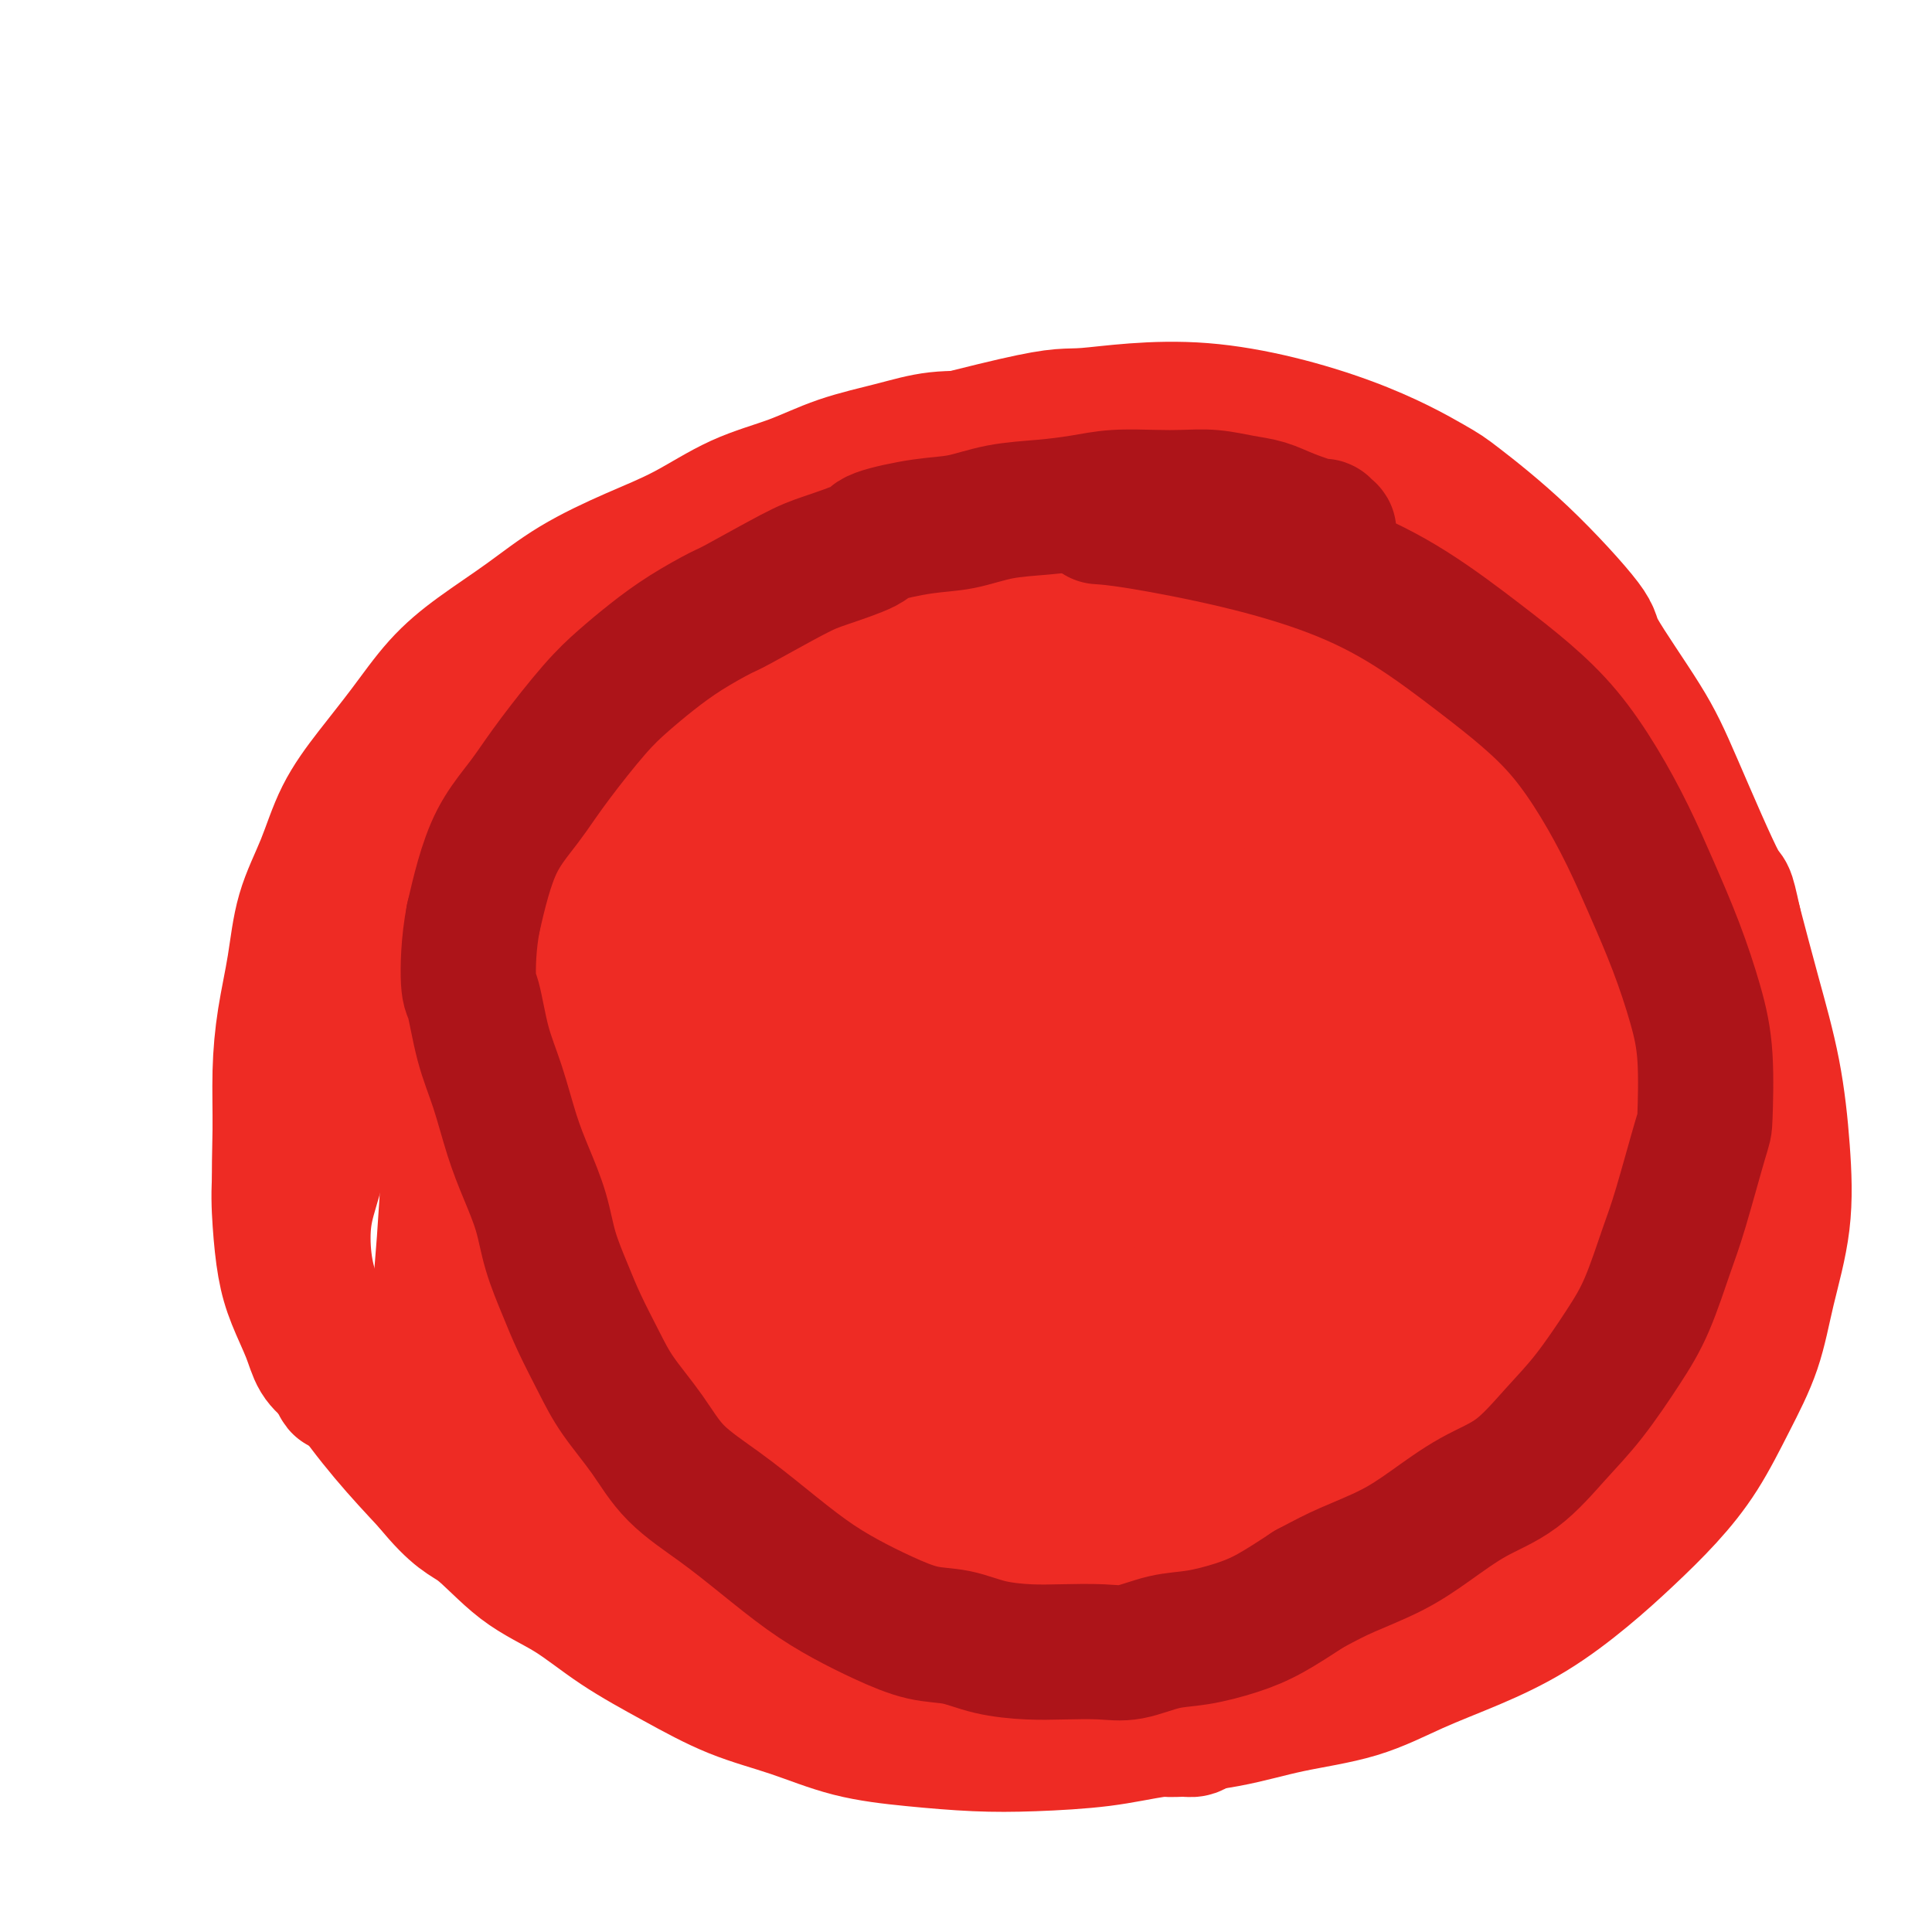
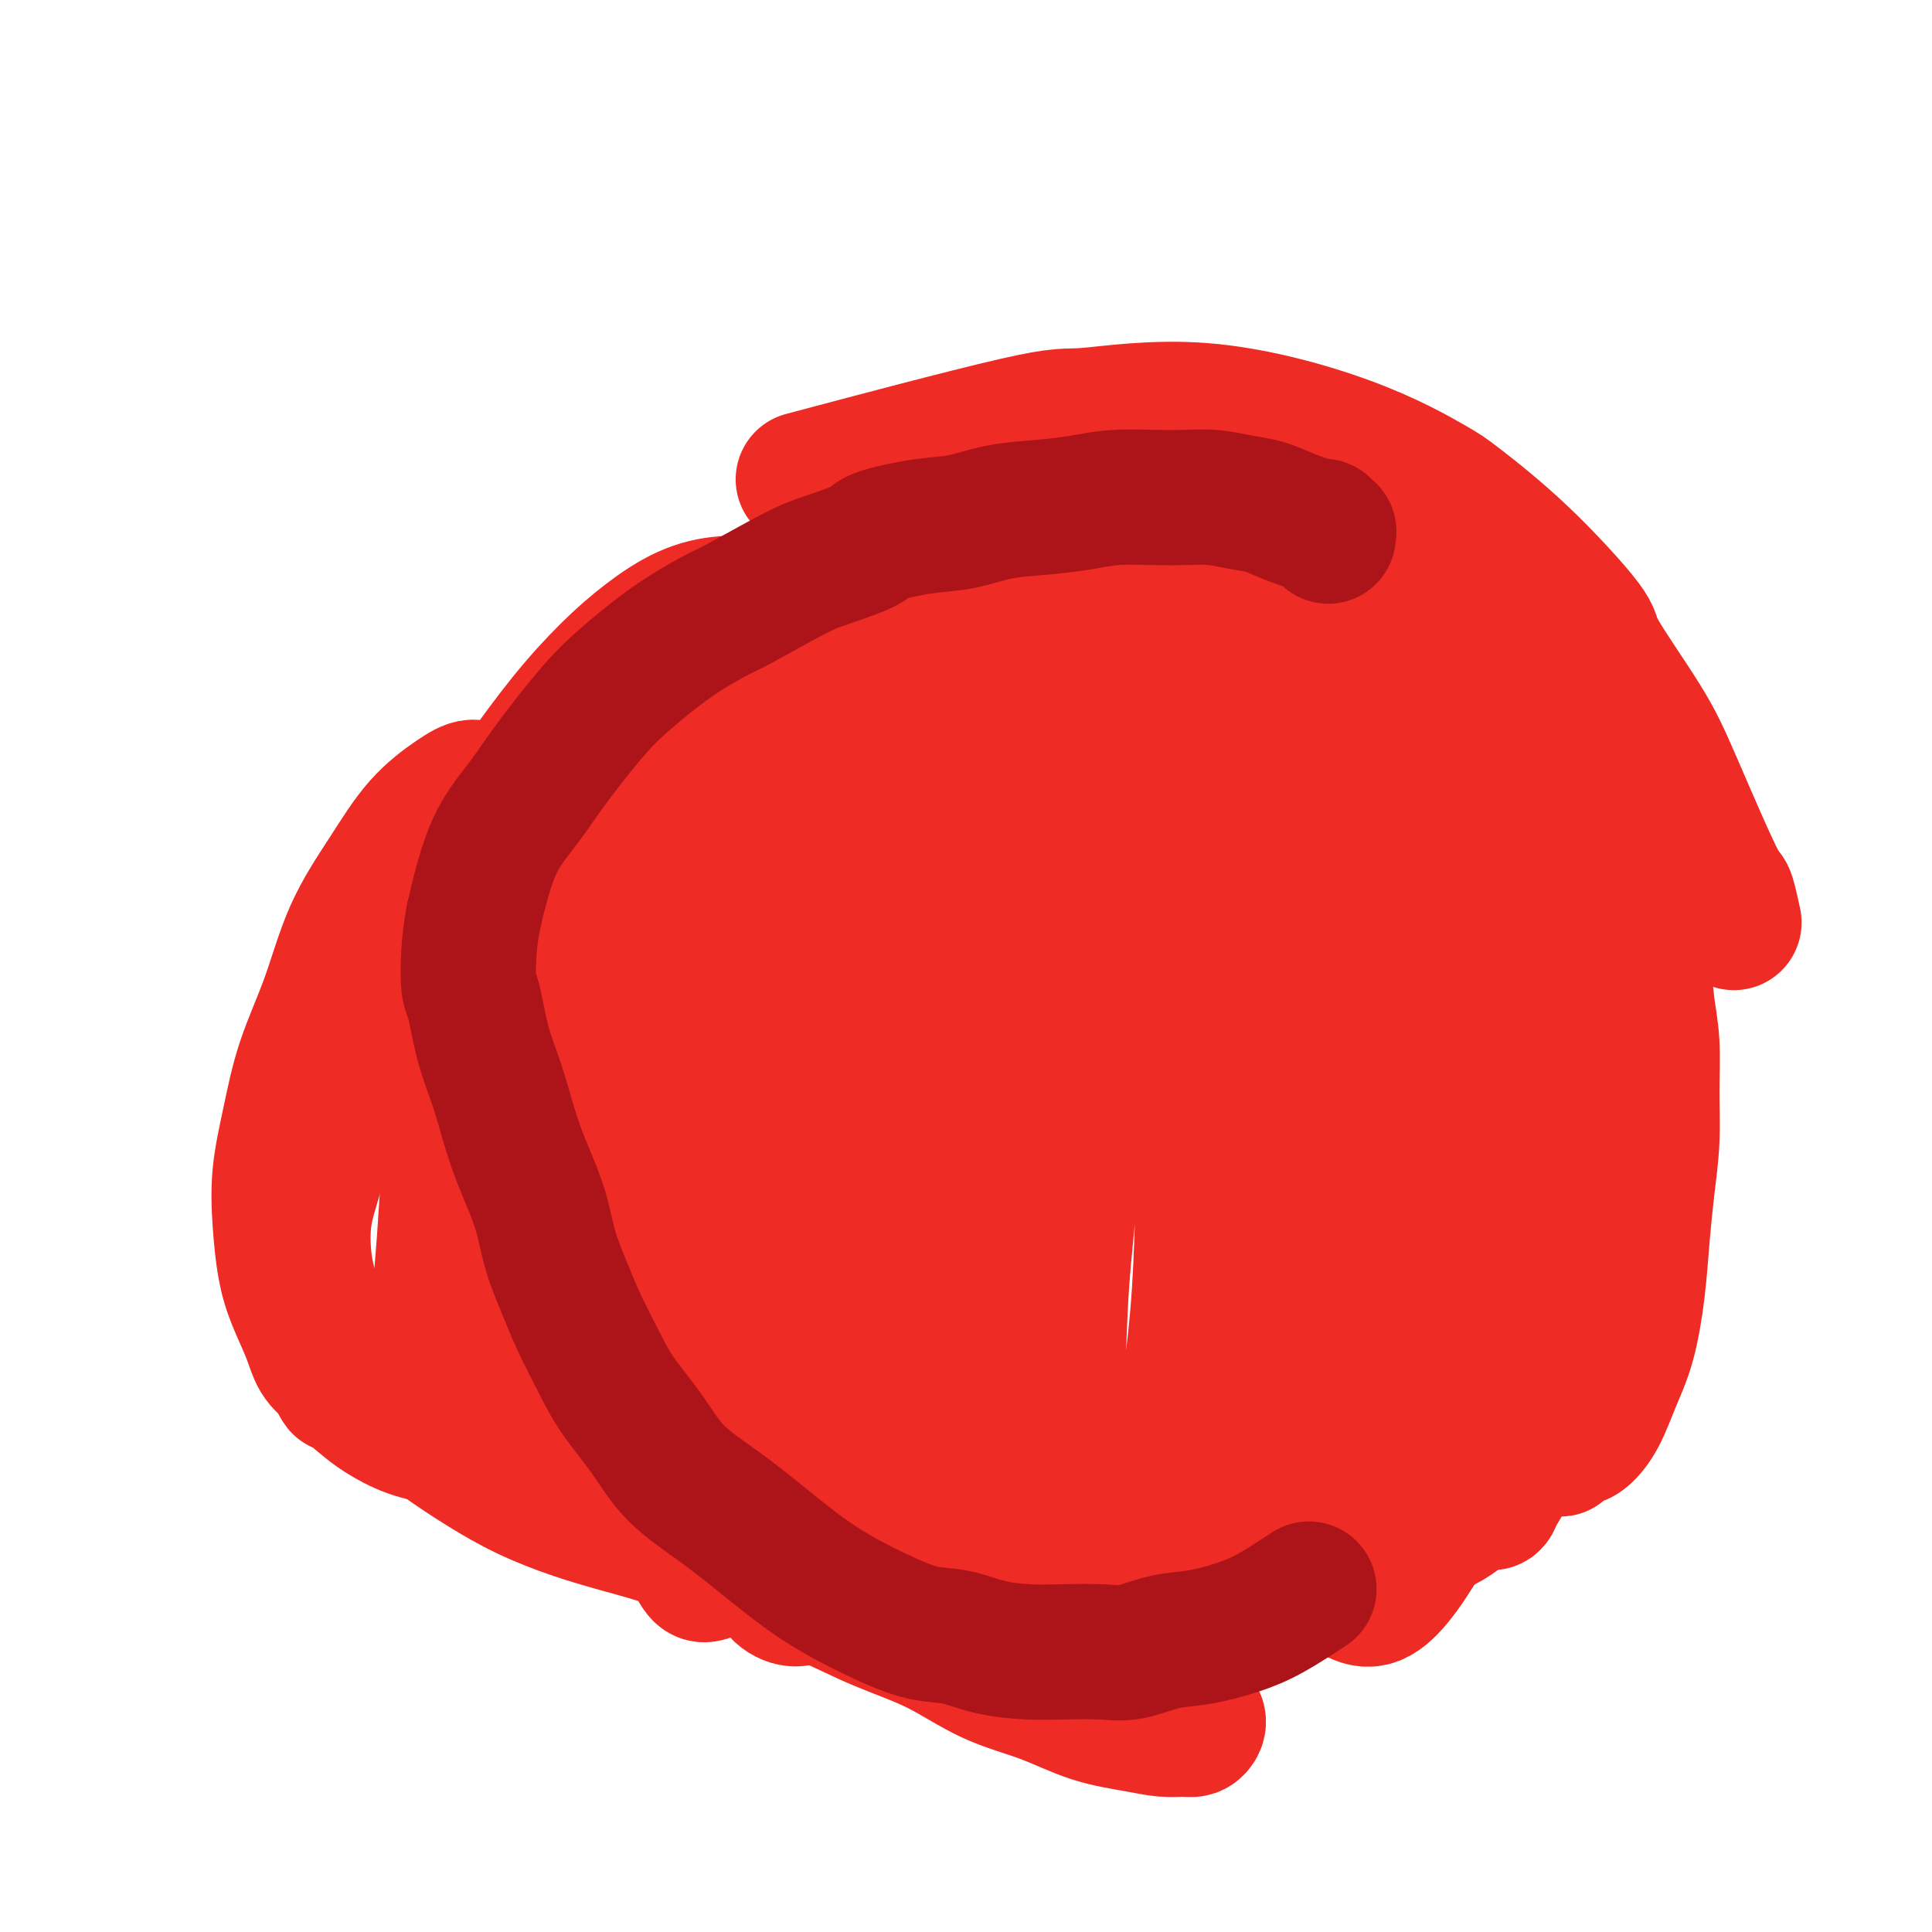
<svg xmlns="http://www.w3.org/2000/svg" viewBox="0 0 400 400" version="1.1">
  <g fill="none" stroke="#EE2B24" stroke-width="28" stroke-linecap="round" stroke-linejoin="round">
-     <path d="M253,103c-0.987,-0.613 -1.975,-1.225 -4,-2c-2.025,-0.775 -5.088,-1.712 -9,-3c-3.912,-1.288 -8.673,-2.928 -13,-4c-4.327,-1.072 -8.219,-1.575 -12,-2c-3.781,-0.425 -7.451,-0.771 -11,-1c-3.549,-0.229 -6.976,-0.342 -10,0c-3.024,0.342 -5.645,1.140 -9,2c-3.355,0.860 -7.445,1.782 -11,3c-3.555,1.218 -6.576,2.732 -10,4c-3.424,1.268 -7.251,2.290 -11,4c-3.749,1.710 -7.420,4.108 -11,6c-3.580,1.892 -7.067,3.279 -11,5c-3.933,1.721 -8.311,3.776 -12,6c-3.689,2.224 -6.691,4.615 -10,7c-3.309,2.385 -6.927,4.762 -10,7c-3.073,2.238 -5.602,4.335 -8,7c-2.398,2.665 -4.666,5.898 -7,9c-2.334,3.102 -4.732,6.072 -7,9c-2.268,2.928 -4.404,5.815 -6,9c-1.596,3.185 -2.652,6.668 -4,10c-1.348,3.332 -2.988,6.514 -4,10c-1.012,3.486 -1.397,7.278 -2,11c-0.603,3.722 -1.425,7.375 -2,11c-0.575,3.625 -0.904,7.223 -1,11c-0.096,3.777 0.042,7.733 0,12c-0.042,4.267 -0.265,8.843 0,13c0.265,4.157 1.019,7.893 2,12c0.981,4.107 2.191,8.585 4,13c1.809,4.415 4.218,8.765 7,13c2.782,4.235 5.938,8.353 9,12c3.062,3.647 6.031,6.824 9,10" />
-     <path d="M89,307c5.716,7.041 7.507,7.144 10,9c2.493,1.856 5.687,5.466 9,8c3.313,2.534 6.744,3.993 10,6c3.256,2.007 6.336,4.561 10,7c3.664,2.439 7.913,4.761 12,7c4.087,2.239 8.014,4.393 12,6c3.986,1.607 8.033,2.666 12,4c3.967,1.334 7.856,2.944 12,4c4.144,1.056 8.544,1.559 13,2c4.456,0.441 8.966,0.821 13,1c4.034,0.179 7.590,0.158 12,0c4.410,-0.158 9.672,-0.452 14,-1c4.328,-0.548 7.720,-1.349 12,-2c4.280,-0.651 9.448,-1.152 14,-2c4.552,-0.848 8.488,-2.044 13,-3c4.512,-0.956 9.600,-1.674 14,-3c4.400,-1.326 8.113,-3.261 12,-5c3.887,-1.739 7.948,-3.280 12,-5c4.052,-1.720 8.095,-3.617 12,-6c3.905,-2.383 7.674,-5.252 11,-8c3.326,-2.748 6.211,-5.374 9,-8c2.789,-2.626 5.484,-5.252 8,-8c2.516,-2.748 4.853,-5.617 7,-9c2.147,-3.383 4.103,-7.279 6,-11c1.897,-3.721 3.733,-7.268 5,-11c1.267,-3.732 1.963,-7.650 3,-12c1.037,-4.350 2.413,-9.132 3,-14c0.587,-4.868 0.384,-9.820 0,-15c-0.384,-5.180 -0.950,-10.587 -2,-16c-1.050,-5.413 -2.586,-10.832 -4,-16c-1.414,-5.168 -2.707,-10.084 -4,-15" />
    <path d="M359,191c-1.755,-8.039 -1.144,-4.637 -3,-8c-1.856,-3.363 -6.180,-13.490 -9,-20c-2.820,-6.510 -4.135,-9.404 -7,-14c-2.865,-4.596 -7.280,-10.893 -9,-14c-1.720,-3.107 -0.746,-3.023 -3,-6c-2.254,-2.977 -7.737,-9.014 -13,-14c-5.263,-4.986 -10.307,-8.921 -13,-11c-2.693,-2.079 -3.036,-2.300 -6,-4c-2.964,-1.700 -8.549,-4.877 -17,-8c-8.451,-3.123 -19.767,-6.190 -30,-7c-10.233,-0.810 -19.382,0.639 -24,1c-4.618,0.361 -4.705,-0.364 -15,2c-10.295,2.364 -30.799,7.818 -39,10c-8.201,2.182 -4.101,1.091 0,0" />
    <path d="M323,299c-0.064,0.508 -0.127,1.016 0,1c0.127,-0.016 0.445,-0.557 1,-1c0.555,-0.443 1.345,-0.788 2,-1c0.655,-0.212 1.173,-0.292 2,-1c0.827,-0.708 1.962,-2.044 3,-4c1.038,-1.956 1.980,-4.532 3,-7c1.020,-2.468 2.120,-4.827 3,-8c0.880,-3.173 1.542,-7.159 2,-11c0.458,-3.841 0.712,-7.536 1,-11c0.288,-3.464 0.610,-6.695 1,-10c0.390,-3.305 0.849,-6.683 1,-10c0.151,-3.317 -0.005,-6.574 0,-10c0.005,-3.426 0.171,-7.020 0,-10c-0.171,-2.980 -0.677,-5.345 -1,-8c-0.323,-2.655 -0.461,-5.600 -1,-8c-0.539,-2.400 -1.477,-4.254 -2,-6c-0.523,-1.746 -0.630,-3.384 -1,-5c-0.370,-1.616 -1.003,-3.210 -2,-4c-0.997,-0.790 -2.358,-0.776 -3,-1c-0.642,-0.224 -0.564,-0.687 -1,-1c-0.436,-0.313 -1.384,-0.475 -2,1c-0.616,1.475 -0.899,4.588 -1,8c-0.101,3.412 -0.019,7.122 0,11c0.019,3.878 -0.024,7.923 0,12c0.024,4.077 0.116,8.186 0,12c-0.116,3.814 -0.440,7.334 -1,11c-0.560,3.666 -1.356,7.477 -2,11c-0.644,3.523 -1.135,6.756 -2,10c-0.865,3.244 -2.104,6.498 -3,10c-0.896,3.502 -1.448,7.251 -2,11" />
    <path d="M318,280c-1.959,8.376 -2.356,8.315 -3,10c-0.644,1.685 -1.534,5.116 -2,8c-0.466,2.884 -0.507,5.219 -1,7c-0.493,1.781 -1.438,3.006 -2,4c-0.562,0.994 -0.740,1.756 -1,2c-0.260,0.244 -0.603,-0.028 -1,0c-0.397,0.028 -0.848,0.358 -1,0c-0.152,-0.358 -0.007,-1.404 0,-3c0.007,-1.596 -0.126,-3.743 0,-7c0.126,-3.257 0.509,-7.623 1,-12c0.491,-4.377 1.090,-8.765 2,-13c0.910,-4.235 2.132,-8.316 3,-13c0.868,-4.684 1.381,-9.969 2,-15c0.619,-5.031 1.345,-9.807 2,-15c0.655,-5.193 1.240,-10.804 2,-16c0.760,-5.196 1.693,-9.976 2,-15c0.307,-5.024 -0.014,-10.292 0,-15c0.014,-4.708 0.363,-8.857 0,-13c-0.363,-4.143 -1.437,-8.281 -2,-12c-0.563,-3.719 -0.615,-7.018 -1,-10c-0.385,-2.982 -1.102,-5.647 -2,-8c-0.898,-2.353 -1.975,-4.396 -3,-6c-1.025,-1.604 -1.996,-2.771 -3,-4c-1.004,-1.229 -2.040,-2.520 -3,-3c-0.960,-0.480 -1.845,-0.148 -3,0c-1.155,0.148 -2.582,0.111 -4,1c-1.418,0.889 -2.827,2.705 -4,5c-1.173,2.295 -2.108,5.069 -3,9c-0.892,3.931 -1.740,9.020 -2,14c-0.260,4.980 0.069,9.851 0,15c-0.069,5.149 -0.534,10.574 -1,16" />
    <path d="M290,191c-0.719,9.680 -1.018,11.378 -1,15c0.018,3.622 0.353,9.166 0,14c-0.353,4.834 -1.395,8.956 -2,14c-0.605,5.044 -0.773,11.008 -1,17c-0.227,5.992 -0.514,12.010 -1,18c-0.486,5.990 -1.171,11.950 -2,17c-0.829,5.050 -1.802,9.188 -3,13c-1.198,3.812 -2.620,7.296 -4,10c-1.380,2.704 -2.718,4.627 -4,6c-1.282,1.373 -2.507,2.194 -4,3c-1.493,0.806 -3.254,1.595 -5,2c-1.746,0.405 -3.477,0.427 -5,0c-1.523,-0.427 -2.836,-1.302 -4,-2c-1.164,-0.698 -2.178,-1.220 -3,-3c-0.822,-1.780 -1.453,-4.820 -2,-8c-0.547,-3.180 -1.011,-6.501 -1,-10c0.011,-3.499 0.496,-7.177 1,-11c0.504,-3.823 1.028,-7.790 2,-12c0.972,-4.210 2.393,-8.662 4,-13c1.607,-4.338 3.402,-8.560 5,-13c1.598,-4.440 3.000,-9.096 5,-14c2.000,-4.904 4.599,-10.056 7,-15c2.401,-4.944 4.605,-9.682 7,-15c2.395,-5.318 4.982,-11.218 7,-17c2.018,-5.782 3.467,-11.448 5,-17c1.533,-5.552 3.151,-10.989 4,-16c0.849,-5.011 0.929,-9.594 1,-14c0.071,-4.406 0.132,-8.635 0,-12c-0.132,-3.365 -0.459,-5.868 -1,-8c-0.541,-2.132 -1.298,-3.895 -2,-5c-0.702,-1.105 -1.351,-1.553 -2,-2" />
    <path d="M291,113c-1.259,-2.223 -1.907,-0.282 -3,1c-1.093,1.282 -2.633,1.904 -4,4c-1.367,2.096 -2.562,5.668 -4,9c-1.438,3.332 -3.118,6.426 -5,10c-1.882,3.574 -3.967,7.629 -6,11c-2.033,3.371 -4.016,6.059 -6,9c-1.984,2.941 -3.971,6.137 -6,9c-2.029,2.863 -4.100,5.395 -6,8c-1.900,2.605 -3.630,5.283 -5,8c-1.370,2.717 -2.379,5.473 -3,8c-0.621,2.527 -0.852,4.825 -1,6c-0.148,1.175 -0.213,1.228 0,2c0.213,0.772 0.705,2.264 1,3c0.295,0.736 0.393,0.716 1,1c0.607,0.284 1.723,0.871 3,1c1.277,0.129 2.713,-0.200 4,-1c1.287,-0.800 2.423,-2.073 4,-4c1.577,-1.927 3.594,-4.510 6,-9c2.406,-4.490 5.202,-10.886 7,-16c1.798,-5.114 2.597,-8.946 3,-11c0.403,-2.054 0.408,-2.332 1,-6c0.592,-3.668 1.770,-10.727 2,-14c0.230,-3.273 -0.488,-2.760 -1,-4c-0.512,-1.240 -0.819,-4.231 -2,-7c-1.181,-2.769 -3.237,-5.314 -5,-7c-1.763,-1.686 -3.235,-2.512 -4,-3c-0.765,-0.488 -0.824,-0.639 -4,-1c-3.176,-0.361 -9.470,-0.932 -12,-1c-2.530,-0.068 -1.297,0.366 -5,1c-3.703,0.634 -12.344,1.467 -17,2c-4.656,0.533 -5.328,0.767 -6,1" />
    <path d="M218,123c-10.485,1.264 -16.699,2.923 -20,4c-3.301,1.077 -3.689,1.573 -6,2c-2.311,0.427 -6.547,0.786 -12,3c-5.453,2.214 -12.125,6.284 -15,8c-2.875,1.716 -1.954,1.077 -3,2c-1.046,0.923 -4.060,3.407 -6,6c-1.940,2.593 -2.807,5.293 -4,7c-1.193,1.707 -2.714,2.420 -3,4c-0.286,1.580 0.662,4.027 1,5c0.338,0.973 0.067,0.472 1,1c0.933,0.528 3.071,2.086 5,3c1.929,0.914 3.649,1.184 9,1c5.351,-0.184 14.334,-0.823 18,-1c3.666,-0.177 2.014,0.107 7,-1c4.986,-1.107 16.609,-3.604 22,-5c5.391,-1.396 4.551,-1.691 7,-3c2.449,-1.309 8.186,-3.632 13,-6c4.814,-2.368 8.706,-4.782 12,-7c3.294,-2.218 5.991,-4.239 9,-8c3.009,-3.761 6.331,-9.262 8,-12c1.669,-2.738 1.684,-2.712 2,-4c0.316,-1.288 0.931,-3.889 1,-6c0.069,-2.111 -0.409,-3.733 -1,-5c-0.591,-1.267 -1.296,-2.180 -3,-3c-1.704,-0.820 -4.408,-1.548 -7,-2c-2.592,-0.452 -5.074,-0.629 -8,0c-2.926,0.629 -6.298,2.064 -10,4c-3.702,1.936 -7.735,4.375 -12,7c-4.265,2.625 -8.764,5.438 -14,8c-5.236,2.562 -11.210,4.875 -17,7c-5.790,2.125 -11.395,4.063 -17,6" />
    <path d="M175,138c-13.993,5.840 -13.975,4.442 -17,5c-3.025,0.558 -9.092,3.074 -14,5c-4.908,1.926 -8.657,3.261 -12,5c-3.343,1.739 -6.281,3.882 -9,6c-2.719,2.118 -5.220,4.212 -7,7c-1.780,2.788 -2.840,6.272 -4,9c-1.160,2.728 -2.422,4.702 -3,7c-0.578,2.298 -0.473,4.921 0,7c0.473,2.079 1.314,3.613 2,5c0.686,1.387 1.217,2.627 3,4c1.783,1.373 4.817,2.879 8,4c3.183,1.121 6.513,1.857 10,2c3.487,0.143 7.131,-0.306 11,-1c3.869,-0.694 7.964,-1.632 12,-3c4.036,-1.368 8.013,-3.166 12,-5c3.987,-1.834 7.984,-3.706 12,-6c4.016,-2.294 8.050,-5.011 12,-8c3.950,-2.989 7.816,-6.250 11,-9c3.184,-2.750 5.685,-4.990 8,-8c2.315,-3.010 4.444,-6.792 6,-10c1.556,-3.208 2.540,-5.842 3,-9c0.460,-3.158 0.397,-6.839 0,-10c-0.397,-3.161 -1.127,-5.801 -2,-8c-0.873,-2.199 -1.888,-3.956 -4,-6c-2.112,-2.044 -5.321,-4.376 -8,-6c-2.679,-1.624 -4.827,-2.539 -8,-3c-3.173,-0.461 -7.369,-0.466 -11,0c-3.631,0.466 -6.695,1.403 -10,3c-3.305,1.597 -6.851,3.853 -10,6c-3.149,2.147 -5.900,4.185 -9,7c-3.100,2.815 -6.550,6.408 -10,10" />
    <path d="M147,138c-5.775,4.849 -5.714,5.472 -9,9c-3.286,3.528 -9.920,9.963 -13,13c-3.080,3.037 -2.605,2.678 -4,4c-1.395,1.322 -4.658,4.325 -7,7c-2.342,2.675 -3.763,5.023 -5,7c-1.237,1.977 -2.290,3.583 -3,5c-0.710,1.417 -1.078,2.644 -1,4c0.078,1.356 0.600,2.840 1,4c0.400,1.160 0.677,1.996 2,3c1.323,1.004 3.691,2.177 6,3c2.309,0.823 4.558,1.295 7,1c2.442,-0.295 5.077,-1.358 8,-3c2.923,-1.642 6.135,-3.864 9,-6c2.865,-2.136 5.385,-4.187 8,-7c2.615,-2.813 5.326,-6.386 8,-10c2.674,-3.614 5.310,-7.267 7,-11c1.690,-3.733 2.433,-7.546 3,-11c0.567,-3.454 0.959,-6.548 1,-9c0.041,-2.452 -0.268,-4.261 -1,-6c-0.732,-1.739 -1.887,-3.409 -3,-5c-1.113,-1.591 -2.184,-3.105 -4,-4c-1.816,-0.895 -4.376,-1.172 -7,-1c-2.624,0.172 -5.312,0.793 -8,2c-2.688,1.207 -5.377,3.000 -8,5c-2.623,2.000 -5.179,4.208 -8,7c-2.821,2.792 -5.908,6.168 -9,10c-3.092,3.832 -6.190,8.121 -9,12c-2.810,3.879 -5.330,7.349 -8,11c-2.670,3.651 -5.488,7.483 -8,11c-2.512,3.517 -4.718,6.719 -7,10c-2.282,3.281 -4.641,6.640 -7,10" />
    <path d="M78,203c-8.348,11.419 -5.217,7.966 -5,8c0.217,0.034 -2.478,3.553 -4,6c-1.522,2.447 -1.869,3.820 -2,5c-0.131,1.180 -0.047,2.168 0,3c0.047,0.832 0.056,1.510 0,2c-0.056,0.490 -0.175,0.792 1,0c1.175,-0.792 3.646,-2.678 5,-4c1.354,-1.322 1.590,-2.080 3,-4c1.410,-1.920 3.992,-5.002 7,-10c3.008,-4.998 6.442,-11.912 8,-15c1.558,-3.088 1.241,-2.351 2,-4c0.759,-1.649 2.593,-5.684 4,-9c1.407,-3.316 2.386,-5.912 3,-8c0.614,-2.088 0.863,-3.666 1,-5c0.137,-1.334 0.163,-2.423 0,-3c-0.163,-0.577 -0.516,-0.641 -1,-1c-0.484,-0.359 -1.101,-1.012 -2,-1c-0.899,0.012 -2.080,0.689 -4,2c-1.920,1.311 -4.580,3.255 -7,6c-2.420,2.745 -4.602,6.291 -7,10c-2.398,3.709 -5.014,7.580 -7,12c-1.986,4.420 -3.342,9.389 -5,14c-1.658,4.611 -3.619,8.864 -5,13c-1.381,4.136 -2.183,8.154 -3,12c-0.817,3.846 -1.649,7.518 -2,11c-0.351,3.482 -0.222,6.774 0,10c0.222,3.226 0.537,6.387 1,9c0.463,2.613 1.072,4.680 2,7c0.928,2.320 2.173,4.894 3,7c0.827,2.106 1.236,3.745 2,5c0.764,1.255 1.882,2.128 3,3" />
    <path d="M69,284c1.803,3.938 1.309,2.783 2,3c0.691,0.217 2.566,1.804 4,3c1.434,1.196 2.426,2.000 4,3c1.574,1.000 3.730,2.197 6,3c2.270,0.803 4.653,1.211 7,2c2.347,0.789 4.659,1.957 7,3c2.341,1.043 4.710,1.959 7,3c2.290,1.041 4.499,2.207 7,3c2.501,0.793 5.292,1.212 8,2c2.708,0.788 5.334,1.944 8,3c2.666,1.056 5.374,2.012 8,3c2.626,0.988 5.172,2.009 8,3c2.828,0.991 5.939,1.953 9,3c3.061,1.047 6.073,2.179 9,3c2.927,0.821 5.769,1.330 9,2c3.231,0.670 6.849,1.501 10,2c3.151,0.499 5.833,0.667 9,1c3.167,0.333 6.819,0.831 10,1c3.181,0.169 5.893,0.007 9,0c3.107,-0.007 6.610,0.140 10,0c3.390,-0.140 6.666,-0.566 10,-1c3.334,-0.434 6.724,-0.877 10,-1c3.276,-0.123 6.438,0.074 10,0c3.562,-0.074 7.526,-0.419 11,-1c3.474,-0.581 6.460,-1.397 10,-2c3.540,-0.603 7.636,-0.991 11,-2c3.364,-1.009 5.998,-2.638 9,-4c3.002,-1.362 6.372,-2.458 9,-4c2.628,-1.542 4.515,-3.531 7,-6c2.485,-2.469 5.567,-5.420 8,-9c2.433,-3.580 4.216,-7.790 6,-12" />
    <path d="M321,288c2.956,-5.345 3.346,-8.206 4,-12c0.654,-3.794 1.573,-8.521 2,-13c0.427,-4.479 0.361,-8.709 0,-13c-0.361,-4.291 -1.017,-8.644 -2,-13c-0.983,-4.356 -2.294,-8.717 -4,-13c-1.706,-4.283 -3.806,-8.490 -6,-12c-2.194,-3.510 -4.481,-6.322 -7,-9c-2.519,-2.678 -5.269,-5.220 -8,-7c-2.731,-1.780 -5.442,-2.798 -8,-3c-2.558,-0.202 -4.962,0.413 -7,1c-2.038,0.587 -3.709,1.148 -6,4c-2.291,2.852 -5.203,7.997 -7,14c-1.797,6.003 -2.481,12.864 -3,20c-0.519,7.136 -0.874,14.547 -1,22c-0.126,7.453 -0.025,14.949 0,21c0.025,6.051 -0.027,10.657 1,18c1.027,7.343 3.134,17.424 4,22c0.866,4.576 0.491,3.648 1,5c0.509,1.352 1.901,4.983 3,7c1.099,2.017 1.905,2.419 3,3c1.095,0.581 2.478,1.339 4,1c1.522,-0.339 3.184,-1.777 5,-4c1.816,-2.223 3.788,-5.231 6,-9c2.212,-3.769 4.666,-8.299 6,-14c1.334,-5.701 1.548,-12.574 2,-19c0.452,-6.426 1.143,-12.403 1,-19c-0.143,-6.597 -1.121,-13.812 -2,-21c-0.879,-7.188 -1.658,-14.349 -3,-21c-1.342,-6.651 -3.246,-12.791 -5,-18c-1.754,-5.209 -3.358,-9.488 -5,-13c-1.642,-3.512 -3.321,-6.256 -5,-9" />
-     <path d="M284,184c-3.163,-7.186 -3.571,-5.149 -5,-5c-1.429,0.149 -3.880,-1.588 -6,-2c-2.120,-0.412 -3.910,0.502 -6,2c-2.090,1.498 -4.482,3.582 -7,8c-2.518,4.418 -5.164,11.171 -7,18c-1.836,6.829 -2.863,13.732 -4,21c-1.137,7.268 -2.383,14.899 -3,23c-0.617,8.101 -0.603,16.673 0,24c0.603,7.327 1.797,13.409 3,19c1.203,5.591 2.416,10.692 4,15c1.584,4.308 3.541,7.822 5,10c1.459,2.178 2.422,3.018 4,4c1.578,0.982 3.771,2.106 6,2c2.229,-0.106 4.494,-1.443 7,-4c2.506,-2.557 5.254,-6.335 8,-11c2.746,-4.665 5.490,-10.216 8,-16c2.510,-5.784 4.784,-11.799 7,-18c2.216,-6.201 4.373,-12.586 6,-19c1.627,-6.414 2.725,-12.857 3,-20c0.275,-7.143 -0.273,-14.988 -1,-22c-0.727,-7.012 -1.632,-13.192 -3,-19c-1.368,-5.808 -3.200,-11.244 -5,-16c-1.800,-4.756 -3.567,-8.831 -5,-12c-1.433,-3.169 -2.533,-5.432 -4,-7c-1.467,-1.568 -3.302,-2.442 -5,-3c-1.698,-0.558 -3.258,-0.799 -5,0c-1.742,0.799 -3.666,2.637 -6,7c-2.334,4.363 -5.079,11.252 -7,19c-1.921,7.748 -3.017,16.355 -4,26c-0.983,9.645 -1.852,20.327 -3,30c-1.148,9.673 -2.574,18.336 -4,27" />
+     <path d="M284,184c-3.163,-7.186 -3.571,-5.149 -5,-5c-2.120,-0.412 -3.910,0.502 -6,2c-2.090,1.498 -4.482,3.582 -7,8c-2.518,4.418 -5.164,11.171 -7,18c-1.836,6.829 -2.863,13.732 -4,21c-1.137,7.268 -2.383,14.899 -3,23c-0.617,8.101 -0.603,16.673 0,24c0.603,7.327 1.797,13.409 3,19c1.203,5.591 2.416,10.692 4,15c1.584,4.308 3.541,7.822 5,10c1.459,2.178 2.422,3.018 4,4c1.578,0.982 3.771,2.106 6,2c2.229,-0.106 4.494,-1.443 7,-4c2.506,-2.557 5.254,-6.335 8,-11c2.746,-4.665 5.490,-10.216 8,-16c2.510,-5.784 4.784,-11.799 7,-18c2.216,-6.201 4.373,-12.586 6,-19c1.627,-6.414 2.725,-12.857 3,-20c0.275,-7.143 -0.273,-14.988 -1,-22c-0.727,-7.012 -1.632,-13.192 -3,-19c-1.368,-5.808 -3.200,-11.244 -5,-16c-1.800,-4.756 -3.567,-8.831 -5,-12c-1.433,-3.169 -2.533,-5.432 -4,-7c-1.467,-1.568 -3.302,-2.442 -5,-3c-1.698,-0.558 -3.258,-0.799 -5,0c-1.742,0.799 -3.666,2.637 -6,7c-2.334,4.363 -5.079,11.252 -7,19c-1.921,7.748 -3.017,16.355 -4,26c-0.983,9.645 -1.852,20.327 -3,30c-1.148,9.673 -2.574,18.336 -4,27" />
    <path d="M255,265c-2.468,16.984 -3.137,17.943 -4,22c-0.863,4.057 -1.920,11.210 -3,17c-1.080,5.790 -2.184,10.216 -3,14c-0.816,3.784 -1.345,6.925 -2,9c-0.655,2.075 -1.438,3.083 -2,4c-0.562,0.917 -0.905,1.742 -1,2c-0.095,0.258 0.057,-0.050 0,0c-0.057,0.050 -0.324,0.459 0,-1c0.324,-1.459 1.239,-4.786 2,-9c0.761,-4.214 1.368,-9.313 2,-15c0.632,-5.687 1.288,-11.960 2,-18c0.712,-6.040 1.481,-11.847 2,-18c0.519,-6.153 0.788,-12.651 1,-20c0.212,-7.349 0.366,-15.548 0,-23c-0.366,-7.452 -1.253,-14.156 -2,-21c-0.747,-6.844 -1.354,-13.829 -2,-20c-0.646,-6.171 -1.332,-11.527 -2,-16c-0.668,-4.473 -1.319,-8.062 -2,-11c-0.681,-2.938 -1.391,-5.225 -2,-7c-0.609,-1.775 -1.115,-3.039 -2,-4c-0.885,-0.961 -2.149,-1.619 -3,-2c-0.851,-0.381 -1.290,-0.485 -2,0c-0.710,0.485 -1.691,1.559 -3,4c-1.309,2.441 -2.946,6.250 -4,12c-1.054,5.750 -1.525,13.441 -2,21c-0.475,7.559 -0.953,14.986 -1,24c-0.047,9.014 0.338,19.614 0,29c-0.338,9.386 -1.400,17.557 -2,25c-0.600,7.443 -0.738,14.158 -1,20c-0.262,5.842 -0.646,10.812 -1,15c-0.354,4.188 -0.677,7.594 -1,11" />
    <path d="M217,309c-1.437,23.998 -1.029,11.492 -1,8c0.029,-3.492 -0.322,2.029 -1,5c-0.678,2.971 -1.685,3.391 -2,4c-0.315,0.609 0.062,1.407 0,2c-0.062,0.593 -0.563,0.982 -1,1c-0.437,0.018 -0.811,-0.335 -1,-1c-0.189,-0.665 -0.194,-1.641 0,-4c0.194,-2.359 0.588,-6.100 1,-10c0.412,-3.900 0.843,-7.960 1,-13c0.157,-5.040 0.042,-11.060 0,-17c-0.042,-5.940 -0.010,-11.800 0,-18c0.010,-6.200 -0.001,-12.738 0,-19c0.001,-6.262 0.014,-12.246 0,-18c-0.014,-5.754 -0.057,-11.277 0,-17c0.057,-5.723 0.212,-11.646 0,-17c-0.212,-5.354 -0.793,-10.140 -1,-15c-0.207,-4.860 -0.040,-9.795 0,-14c0.040,-4.205 -0.046,-7.680 0,-11c0.046,-3.320 0.223,-6.486 0,-9c-0.223,-2.514 -0.848,-4.375 -1,-6c-0.152,-1.625 0.167,-3.013 0,-4c-0.167,-0.987 -0.820,-1.572 -1,-2c-0.180,-0.428 0.111,-0.700 0,-1c-0.111,-0.300 -0.626,-0.630 -1,0c-0.374,0.630 -0.609,2.219 -1,5c-0.391,2.781 -0.938,6.752 -1,12c-0.062,5.248 0.362,11.771 1,19c0.638,7.229 1.491,15.165 2,23c0.509,7.835 0.676,15.571 1,23c0.324,7.429 0.807,14.551 1,21c0.193,6.449 0.097,12.224 0,18" />
    <path d="M212,254c0.361,18.970 -1.236,14.396 -2,16c-0.764,1.604 -0.695,9.385 -1,15c-0.305,5.615 -0.985,9.065 -2,13c-1.015,3.935 -2.366,8.354 -3,12c-0.634,3.646 -0.551,6.517 -1,9c-0.449,2.483 -1.430,4.576 -2,6c-0.570,1.424 -0.728,2.180 -1,3c-0.272,0.820 -0.658,1.706 -1,2c-0.342,0.294 -0.642,-0.002 -1,0c-0.358,0.002 -0.775,0.303 -1,0c-0.225,-0.303 -0.257,-1.211 -1,-3c-0.743,-1.789 -2.198,-4.459 -3,-8c-0.802,-3.541 -0.951,-7.955 -1,-13c-0.049,-5.045 0.002,-10.723 0,-16c-0.002,-5.277 -0.056,-10.155 0,-16c0.056,-5.845 0.222,-12.657 0,-19c-0.222,-6.343 -0.832,-12.215 -1,-18c-0.168,-5.785 0.106,-11.482 0,-17c-0.106,-5.518 -0.592,-10.855 -1,-16c-0.408,-5.145 -0.739,-10.096 -1,-15c-0.261,-4.904 -0.451,-9.762 -1,-14c-0.549,-4.238 -1.456,-7.857 -2,-11c-0.544,-3.143 -0.724,-5.809 -1,-8c-0.276,-2.191 -0.648,-3.907 -1,-5c-0.352,-1.093 -0.683,-1.563 -1,-2c-0.317,-0.437 -0.621,-0.840 -1,-1c-0.379,-0.160 -0.834,-0.076 -1,0c-0.166,0.076 -0.045,0.144 0,2c0.045,1.856 0.012,5.500 0,9c-0.012,3.500 -0.003,6.857 0,11c0.003,4.143 0.002,9.071 0,14" />
    <path d="M181,184c-0.621,8.502 -1.673,11.758 -2,16c-0.327,4.242 0.072,9.471 0,15c-0.072,5.529 -0.615,11.359 -1,17c-0.385,5.641 -0.613,11.093 -1,17c-0.387,5.907 -0.933,12.267 -1,18c-0.067,5.733 0.344,10.838 0,16c-0.344,5.162 -1.443,10.381 -2,15c-0.557,4.619 -0.571,8.639 -1,12c-0.429,3.361 -1.272,6.062 -2,9c-0.728,2.938 -1.339,6.111 -2,8c-0.661,1.889 -1.371,2.492 -2,3c-0.629,0.508 -1.177,0.920 -2,1c-0.823,0.080 -1.919,-0.171 -3,-1c-1.081,-0.829 -2.146,-2.237 -3,-5c-0.854,-2.763 -1.498,-6.880 -2,-11c-0.502,-4.120 -0.862,-8.244 -1,-13c-0.138,-4.756 -0.052,-10.143 0,-15c0.052,-4.857 0.071,-9.185 0,-14c-0.071,-4.815 -0.231,-10.117 0,-15c0.231,-4.883 0.854,-9.345 1,-14c0.146,-4.655 -0.183,-9.501 0,-14c0.183,-4.499 0.879,-8.651 1,-13c0.121,-4.349 -0.335,-8.895 -1,-13c-0.665,-4.105 -1.541,-7.769 -2,-11c-0.459,-3.231 -0.501,-6.028 -1,-8c-0.499,-1.972 -1.455,-3.118 -2,-4c-0.545,-0.882 -0.679,-1.502 -1,-2c-0.321,-0.498 -0.828,-0.876 -1,-1c-0.172,-0.124 -0.008,0.005 0,1c0.008,0.995 -0.141,2.856 0,6c0.141,3.144 0.570,7.572 1,12" />
    <path d="M151,196c0.503,6.646 1.260,13.761 2,21c0.740,7.239 1.464,14.603 2,22c0.536,7.397 0.885,14.826 1,22c0.115,7.174 -0.003,14.092 0,20c0.003,5.908 0.128,10.805 0,15c-0.128,4.195 -0.510,7.688 -1,11c-0.490,3.312 -1.088,6.442 -2,9c-0.912,2.558 -2.138,4.543 -3,6c-0.862,1.457 -1.358,2.384 -2,3c-0.642,0.616 -1.428,0.919 -2,1c-0.572,0.081 -0.929,-0.060 -2,-2c-1.071,-1.940 -2.857,-5.678 -4,-10c-1.143,-4.322 -1.643,-9.228 -2,-15c-0.357,-5.772 -0.570,-12.408 -1,-19c-0.430,-6.592 -1.077,-13.138 -2,-20c-0.923,-6.862 -2.121,-14.040 -3,-20c-0.879,-5.960 -1.440,-10.703 -2,-16c-0.560,-5.297 -1.121,-11.150 -2,-16c-0.879,-4.850 -2.077,-8.697 -3,-12c-0.923,-3.303 -1.572,-6.061 -2,-8c-0.428,-1.939 -0.636,-3.058 -1,-4c-0.364,-0.942 -0.883,-1.705 -1,-2c-0.117,-0.295 0.168,-0.120 0,0c-0.168,0.120 -0.788,0.184 -1,1c-0.212,0.816 -0.017,2.383 0,6c0.017,3.617 -0.146,9.284 0,16c0.146,6.716 0.600,14.482 1,23c0.400,8.518 0.746,17.788 1,26c0.254,8.212 0.414,15.365 0,21c-0.414,5.635 -1.404,9.753 -2,13c-0.596,3.247 -0.798,5.624 -1,8" />
    <path d="M119,296c-1.045,17.947 -2.158,6.815 -3,3c-0.842,-3.815 -1.413,-0.314 -2,1c-0.587,1.314 -1.191,0.441 -2,-1c-0.809,-1.441 -1.822,-3.452 -3,-7c-1.178,-3.548 -2.520,-8.635 -3,-13c-0.480,-4.365 -0.097,-8.008 0,-12c0.097,-3.992 -0.091,-8.334 0,-12c0.091,-3.666 0.462,-6.656 1,-10c0.538,-3.344 1.243,-7.041 2,-10c0.757,-2.959 1.566,-5.178 2,-8c0.434,-2.822 0.494,-6.246 1,-10c0.506,-3.754 1.457,-7.837 2,-11c0.543,-3.163 0.678,-5.404 1,-8c0.322,-2.596 0.829,-5.546 1,-8c0.171,-2.454 0.005,-4.413 0,-6c-0.005,-1.587 0.153,-2.804 0,-4c-0.153,-1.196 -0.615,-2.372 -1,-3c-0.385,-0.628 -0.693,-0.709 -1,-1c-0.307,-0.291 -0.614,-0.793 -1,-1c-0.386,-0.207 -0.853,-0.117 -2,1c-1.147,1.117 -2.976,3.263 -5,6c-2.024,2.737 -4.244,6.065 -6,10c-1.756,3.935 -3.048,8.477 -4,14c-0.952,5.523 -1.565,12.027 -2,18c-0.435,5.973 -0.694,11.417 -1,17c-0.306,5.583 -0.660,11.307 -1,16c-0.340,4.693 -0.666,8.357 -1,12c-0.334,3.643 -0.677,7.265 -1,10c-0.323,2.735 -0.625,4.582 -1,6c-0.375,1.418 -0.821,2.405 -1,3c-0.179,0.595 -0.089,0.797 0,1" />
    <path d="M88,289c-1.230,12.904 -0.303,3.663 0,0c0.303,-3.663 -0.016,-1.749 0,-1c0.016,0.749 0.369,0.333 1,-1c0.631,-1.333 1.541,-3.583 3,-6c1.459,-2.417 3.469,-5.001 5,-8c1.531,-2.999 2.584,-6.412 4,-10c1.416,-3.588 3.196,-7.351 5,-11c1.804,-3.649 3.634,-7.184 5,-11c1.366,-3.816 2.269,-7.912 4,-12c1.731,-4.088 4.290,-8.168 6,-12c1.710,-3.832 2.572,-7.417 4,-11c1.428,-3.583 3.422,-7.164 5,-10c1.578,-2.836 2.741,-4.926 4,-7c1.259,-2.074 2.614,-4.131 4,-6c1.386,-1.869 2.802,-3.551 4,-5c1.198,-1.449 2.179,-2.665 3,-4c0.821,-1.335 1.482,-2.787 2,-4c0.518,-1.213 0.892,-2.186 1,-3c0.108,-0.814 -0.050,-1.468 0,-2c0.050,-0.532 0.307,-0.941 0,-1c-0.307,-0.059 -1.179,0.233 -2,0c-0.821,-0.233 -1.591,-0.992 -3,-1c-1.409,-0.008 -3.458,0.736 -5,1c-1.542,0.264 -2.577,0.050 -6,2c-3.423,1.950 -9.235,6.065 -12,8c-2.765,1.935 -2.482,1.690 -4,3c-1.518,1.310 -4.835,4.174 -8,7c-3.165,2.826 -6.178,5.613 -9,8c-2.822,2.387 -5.452,4.373 -8,7c-2.548,2.627 -5.014,5.893 -7,9c-1.986,3.107 -3.493,6.053 -5,9" />
    <path d="M79,217c-2.952,4.684 -4.333,7.394 -6,10c-1.667,2.606 -3.619,5.108 -5,8c-1.381,2.892 -2.192,6.174 -3,9c-0.808,2.826 -1.614,5.195 -2,8c-0.386,2.805 -0.351,6.047 0,9c0.351,2.953 1.017,5.618 2,8c0.983,2.382 2.283,4.481 4,7c1.717,2.519 3.852,5.457 6,8c2.148,2.543 4.311,4.690 7,7c2.689,2.310 5.906,4.782 9,7c3.094,2.218 6.067,4.182 9,6c2.933,1.818 5.827,3.490 9,5c3.173,1.510 6.627,2.858 10,4c3.373,1.142 6.667,2.079 10,3c3.333,0.921 6.707,1.828 10,3c3.293,1.172 6.505,2.611 10,4c3.495,1.389 7.273,2.728 11,4c3.727,1.272 7.403,2.478 11,4c3.597,1.522 7.116,3.360 11,5c3.884,1.640 8.134,3.083 12,5c3.866,1.917 7.349,4.307 11,6c3.651,1.693 7.471,2.688 11,4c3.529,1.312 6.766,2.941 10,4c3.234,1.059 6.464,1.549 9,2c2.536,0.451 4.379,0.864 6,1c1.621,0.136 3.021,-0.003 4,0c0.979,0.003 1.536,0.150 2,0c0.464,-0.150 0.836,-0.597 1,-1c0.164,-0.403 0.121,-0.762 0,-1c-0.121,-0.238 -0.320,-0.354 -2,-1c-1.680,-0.646 -4.840,-1.823 -8,-3" />
-     <path d="M238,352c-3.200,-1.246 -6.201,-1.859 -10,-3c-3.799,-1.141 -8.398,-2.808 -13,-4c-4.602,-1.192 -9.208,-1.907 -14,-3c-4.792,-1.093 -9.770,-2.564 -15,-4c-5.230,-1.436 -10.711,-2.839 -15,-4c-4.289,-1.161 -7.385,-2.082 -13,-4c-5.615,-1.918 -13.747,-4.834 -17,-6c-3.253,-1.166 -1.626,-0.583 0,0" />
    <path d="M282,115c-0.290,0.239 -0.579,0.479 -1,0c-0.421,-0.479 -0.972,-1.676 -1,-2c-0.028,-0.324 0.468,0.223 0,0c-0.468,-0.223 -1.901,-1.218 -3,-2c-1.099,-0.782 -1.864,-1.351 -3,-2c-1.136,-0.649 -2.644,-1.378 -4,-2c-1.356,-0.622 -2.560,-1.137 -4,-2c-1.440,-0.863 -3.117,-2.075 -5,-3c-1.883,-0.925 -3.971,-1.564 -6,-2c-2.029,-0.436 -3.997,-0.668 -6,-1c-2.003,-0.332 -4.039,-0.762 -6,-1c-1.961,-0.238 -3.845,-0.282 -6,0c-2.155,0.282 -4.581,0.891 -7,1c-2.419,0.109 -4.831,-0.281 -7,0c-2.169,0.281 -4.094,1.234 -6,2c-1.906,0.766 -3.792,1.345 -6,2c-2.208,0.655 -4.738,1.385 -7,2c-2.262,0.615 -4.256,1.117 -7,2c-2.744,0.883 -6.238,2.149 -9,3c-2.762,0.851 -4.793,1.286 -7,2c-2.207,0.714 -4.591,1.705 -7,3c-2.409,1.295 -4.841,2.894 -7,4c-2.159,1.106 -4.043,1.720 -6,3c-1.957,1.280 -3.988,3.226 -6,5c-2.012,1.774 -4.005,3.375 -6,5c-1.995,1.625 -3.992,3.272 -6,5c-2.008,1.728 -4.027,3.535 -6,5c-1.973,1.465 -3.900,2.589 -6,4c-2.100,1.411 -4.373,3.111 -6,4c-1.627,0.889 -2.608,0.968 -3,1c-0.392,0.032 -0.196,0.016 0,0" />
  </g>
  <g fill="none" stroke="#AD1419" stroke-width="28" stroke-linecap="round" stroke-linejoin="round">
    <path d="M275,111c-0.033,-0.456 -0.066,-0.913 0,-1c0.066,-0.087 0.231,0.194 0,0c-0.231,-0.194 -0.857,-0.864 -1,-1c-0.143,-0.136 0.196,0.261 -1,0c-1.196,-0.261 -3.929,-1.180 -6,-2c-2.071,-0.820 -3.481,-1.540 -5,-2c-1.519,-0.460 -3.146,-0.660 -5,-1c-1.854,-0.340 -3.935,-0.820 -6,-1c-2.065,-0.180 -4.113,-0.059 -6,0c-1.887,0.059 -3.611,0.056 -6,0c-2.389,-0.056 -5.442,-0.166 -8,0c-2.558,0.166 -4.622,0.607 -7,1c-2.378,0.393 -5.069,0.739 -8,1c-2.931,0.261 -6.103,0.439 -9,1c-2.897,0.561 -5.520,1.505 -8,2c-2.480,0.495 -4.816,0.541 -8,1c-3.184,0.459 -7.214,1.332 -9,2c-1.786,0.668 -1.328,1.132 -3,2c-1.672,0.868 -5.474,2.138 -8,3c-2.526,0.862 -3.777,1.314 -7,3c-3.223,1.686 -8.419,4.607 -11,6c-2.581,1.393 -2.546,1.259 -4,2c-1.454,0.741 -4.398,2.356 -7,4c-2.602,1.644 -4.864,3.318 -7,5c-2.136,1.682 -4.146,3.372 -6,5c-1.854,1.628 -3.553,3.195 -6,6c-2.447,2.805 -5.642,6.849 -8,10c-2.358,3.151 -3.878,5.411 -5,7c-1.122,1.589 -1.847,2.508 -3,4c-1.153,1.492 -2.733,3.555 -4,6c-1.267,2.445 -2.219,5.270 -3,8c-0.781,2.730 -1.390,5.365 -2,8" />
    <path d="M98,190c-1.038,5.294 -1.135,10.528 -1,13c0.135,2.472 0.500,2.181 1,4c0.500,1.819 1.135,5.747 2,9c0.865,3.253 1.960,5.830 3,9c1.040,3.170 2.025,6.933 3,10c0.975,3.067 1.940,5.436 3,8c1.060,2.564 2.216,5.321 3,8c0.784,2.679 1.197,5.280 2,8c0.803,2.720 1.995,5.558 3,8c1.005,2.442 1.822,4.489 3,7c1.178,2.511 2.717,5.485 4,8c1.283,2.515 2.310,4.571 4,7c1.690,2.429 4.042,5.229 6,8c1.958,2.771 3.522,5.511 6,8c2.478,2.489 5.871,4.728 9,7c3.129,2.272 5.994,4.577 9,7c3.006,2.423 6.154,4.963 9,7c2.846,2.037 5.391,3.572 8,5c2.609,1.428 5.280,2.751 8,4c2.720,1.249 5.487,2.426 8,3c2.513,0.574 4.772,0.546 7,1c2.228,0.454 4.424,1.392 7,2c2.576,0.608 5.531,0.888 8,1c2.469,0.112 4.453,0.056 7,0c2.547,-0.056 5.656,-0.112 8,0c2.344,0.112 3.923,0.390 6,0c2.077,-0.390 4.653,-1.450 7,-2c2.347,-0.550 4.464,-0.591 7,-1c2.536,-0.409 5.490,-1.187 8,-2c2.510,-0.813 4.574,-1.661 7,-3c2.426,-1.339 5.213,-3.170 8,-5" />
-     <path d="M271,329c3.686,-1.960 5.400,-2.859 8,-4c2.600,-1.141 6.087,-2.522 9,-4c2.913,-1.478 5.252,-3.051 8,-5c2.748,-1.949 5.903,-4.273 9,-6c3.097,-1.727 6.134,-2.858 9,-5c2.866,-2.142 5.562,-5.296 8,-8c2.438,-2.704 4.619,-4.958 7,-8c2.381,-3.042 4.964,-6.872 7,-10c2.036,-3.128 3.526,-5.554 5,-9c1.474,-3.446 2.932,-7.913 4,-11c1.068,-3.087 1.746,-4.795 3,-9c1.254,-4.205 3.085,-10.906 4,-14c0.915,-3.094 0.913,-2.581 1,-5c0.087,-2.419 0.261,-7.769 0,-12c-0.261,-4.231 -0.959,-7.341 -2,-11c-1.041,-3.659 -2.425,-7.866 -4,-12c-1.575,-4.134 -3.341,-8.196 -5,-12c-1.659,-3.804 -3.210,-7.349 -5,-11c-1.790,-3.651 -3.819,-7.408 -6,-11c-2.181,-3.592 -4.513,-7.018 -7,-10c-2.487,-2.982 -5.129,-5.518 -8,-8c-2.871,-2.482 -5.970,-4.910 -10,-8c-4.030,-3.090 -8.989,-6.842 -14,-10c-5.011,-3.158 -10.072,-5.722 -16,-8c-5.928,-2.278 -12.723,-4.270 -20,-6c-7.277,-1.730 -15.036,-3.196 -20,-4c-4.964,-0.804 -7.133,-0.944 -8,-1c-0.867,-0.056 -0.434,-0.028 0,0" />
  </g>
</svg>